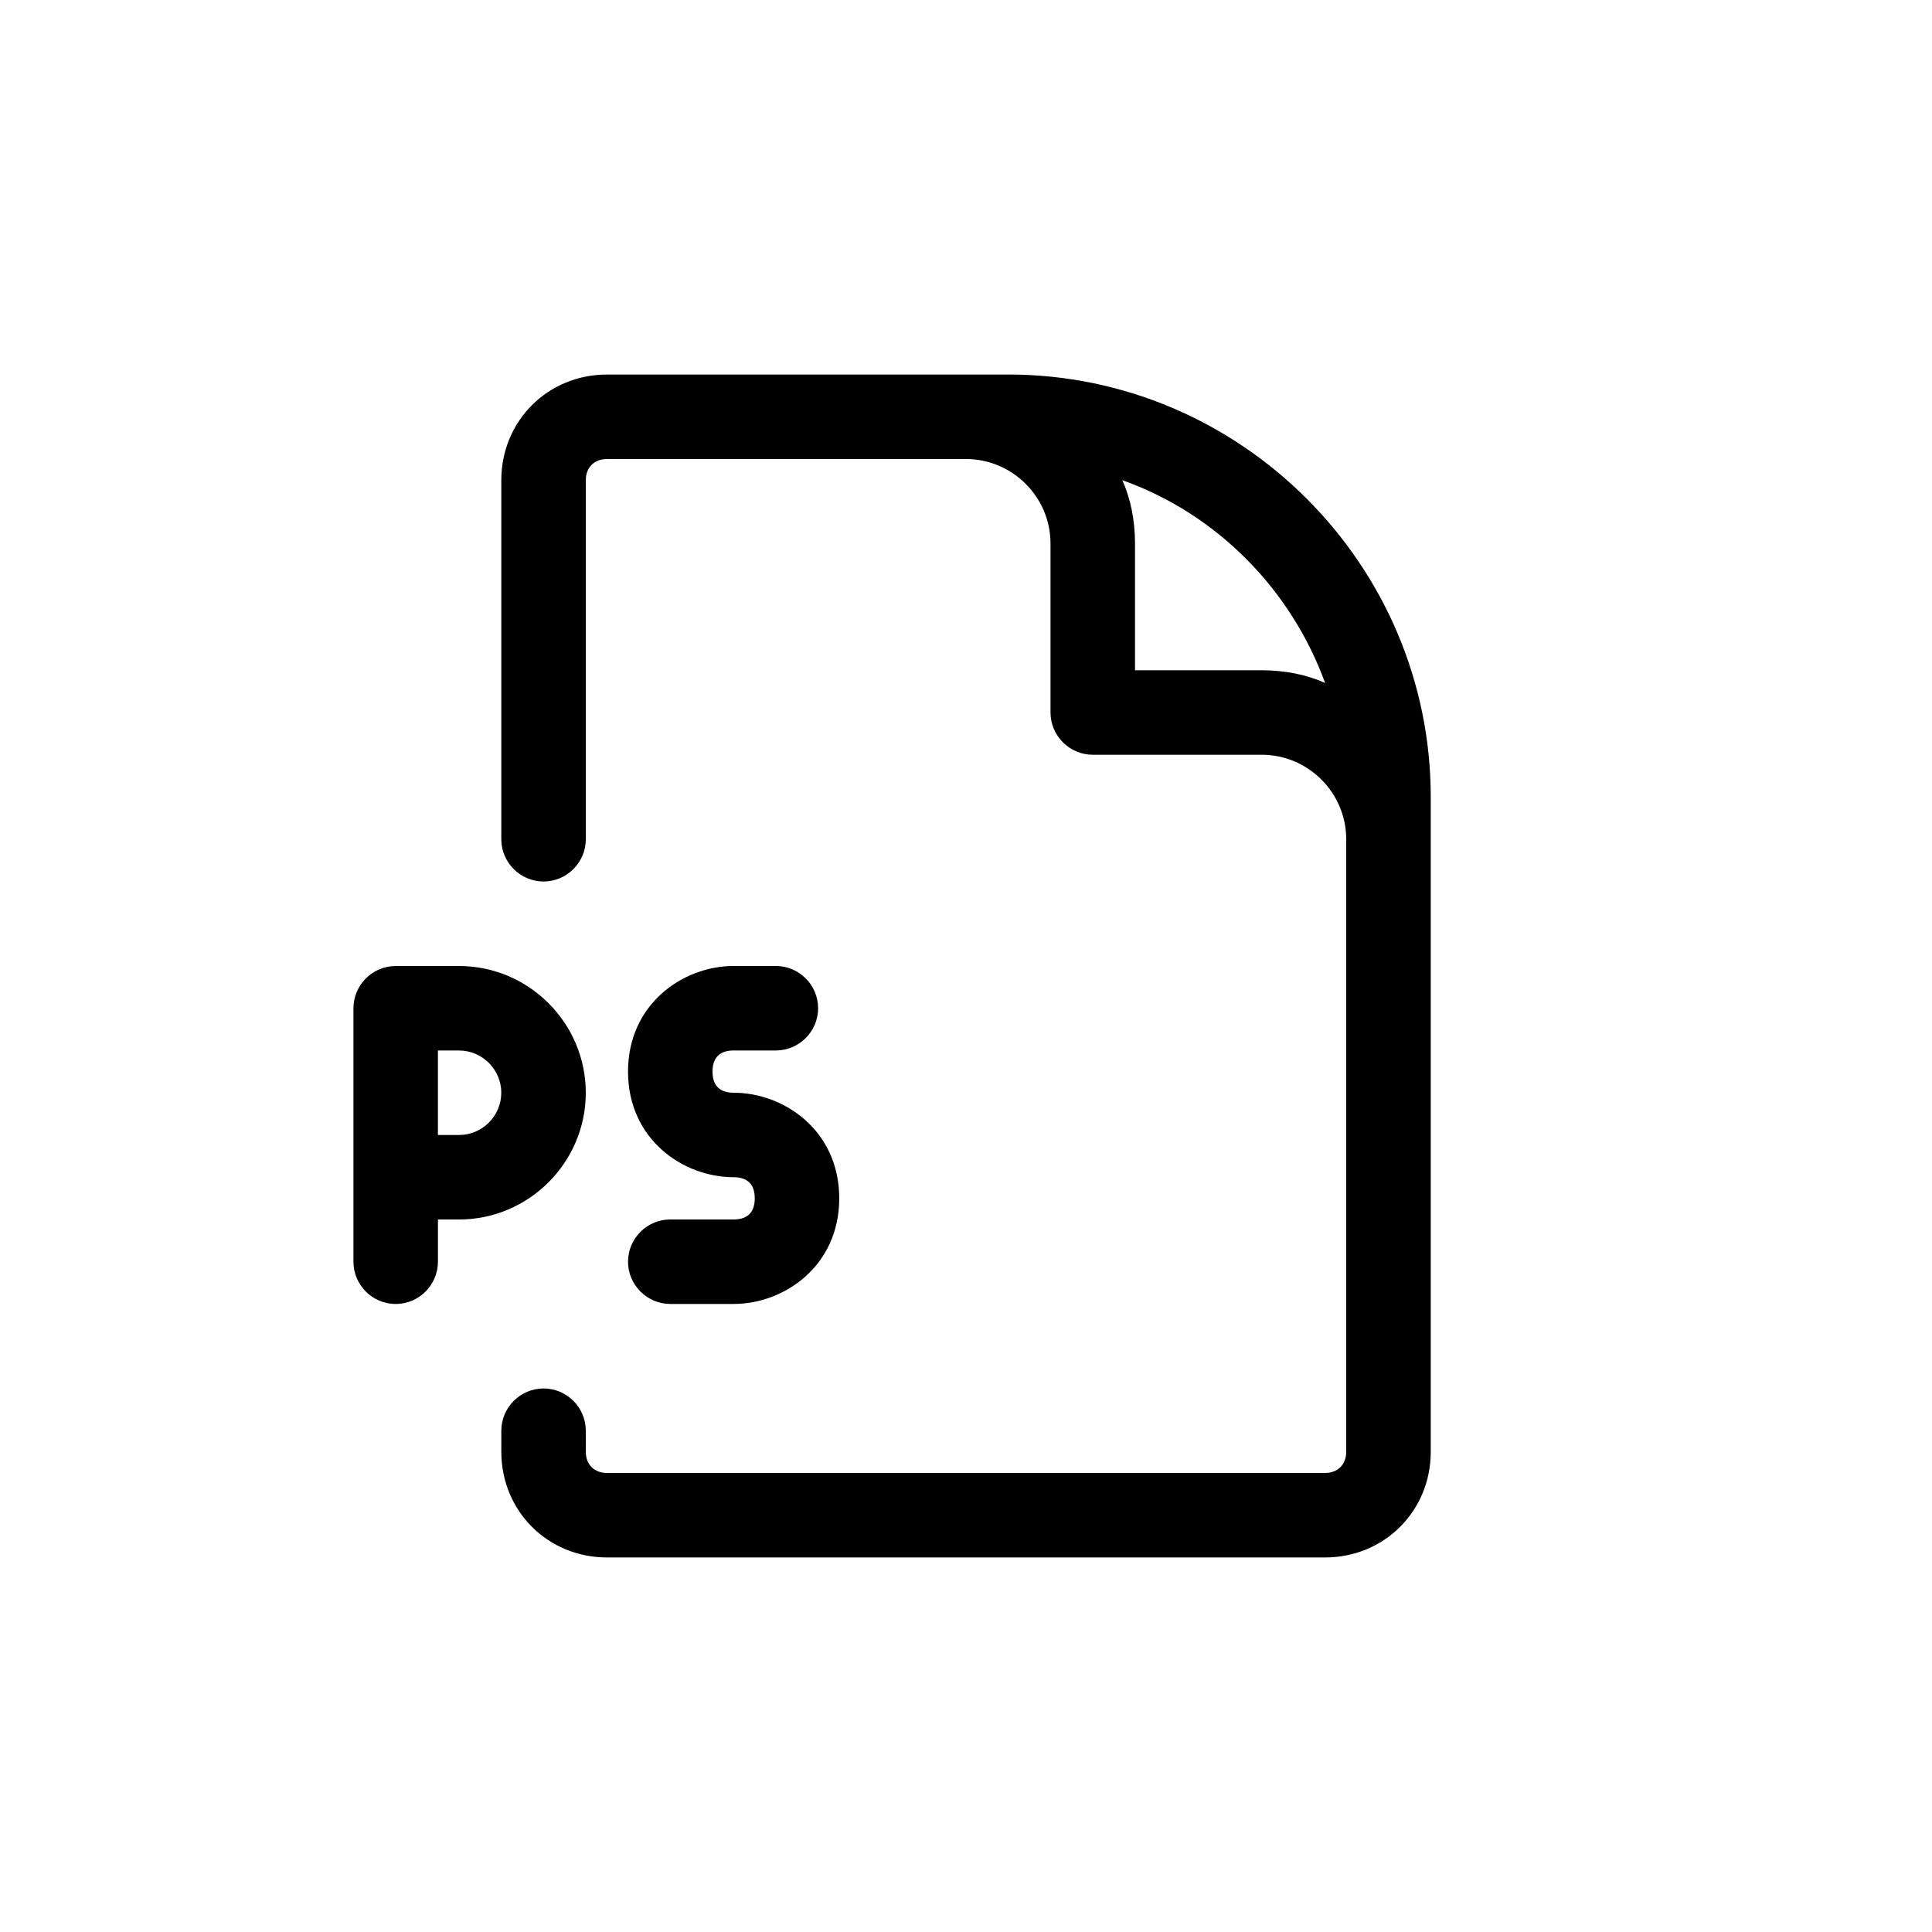
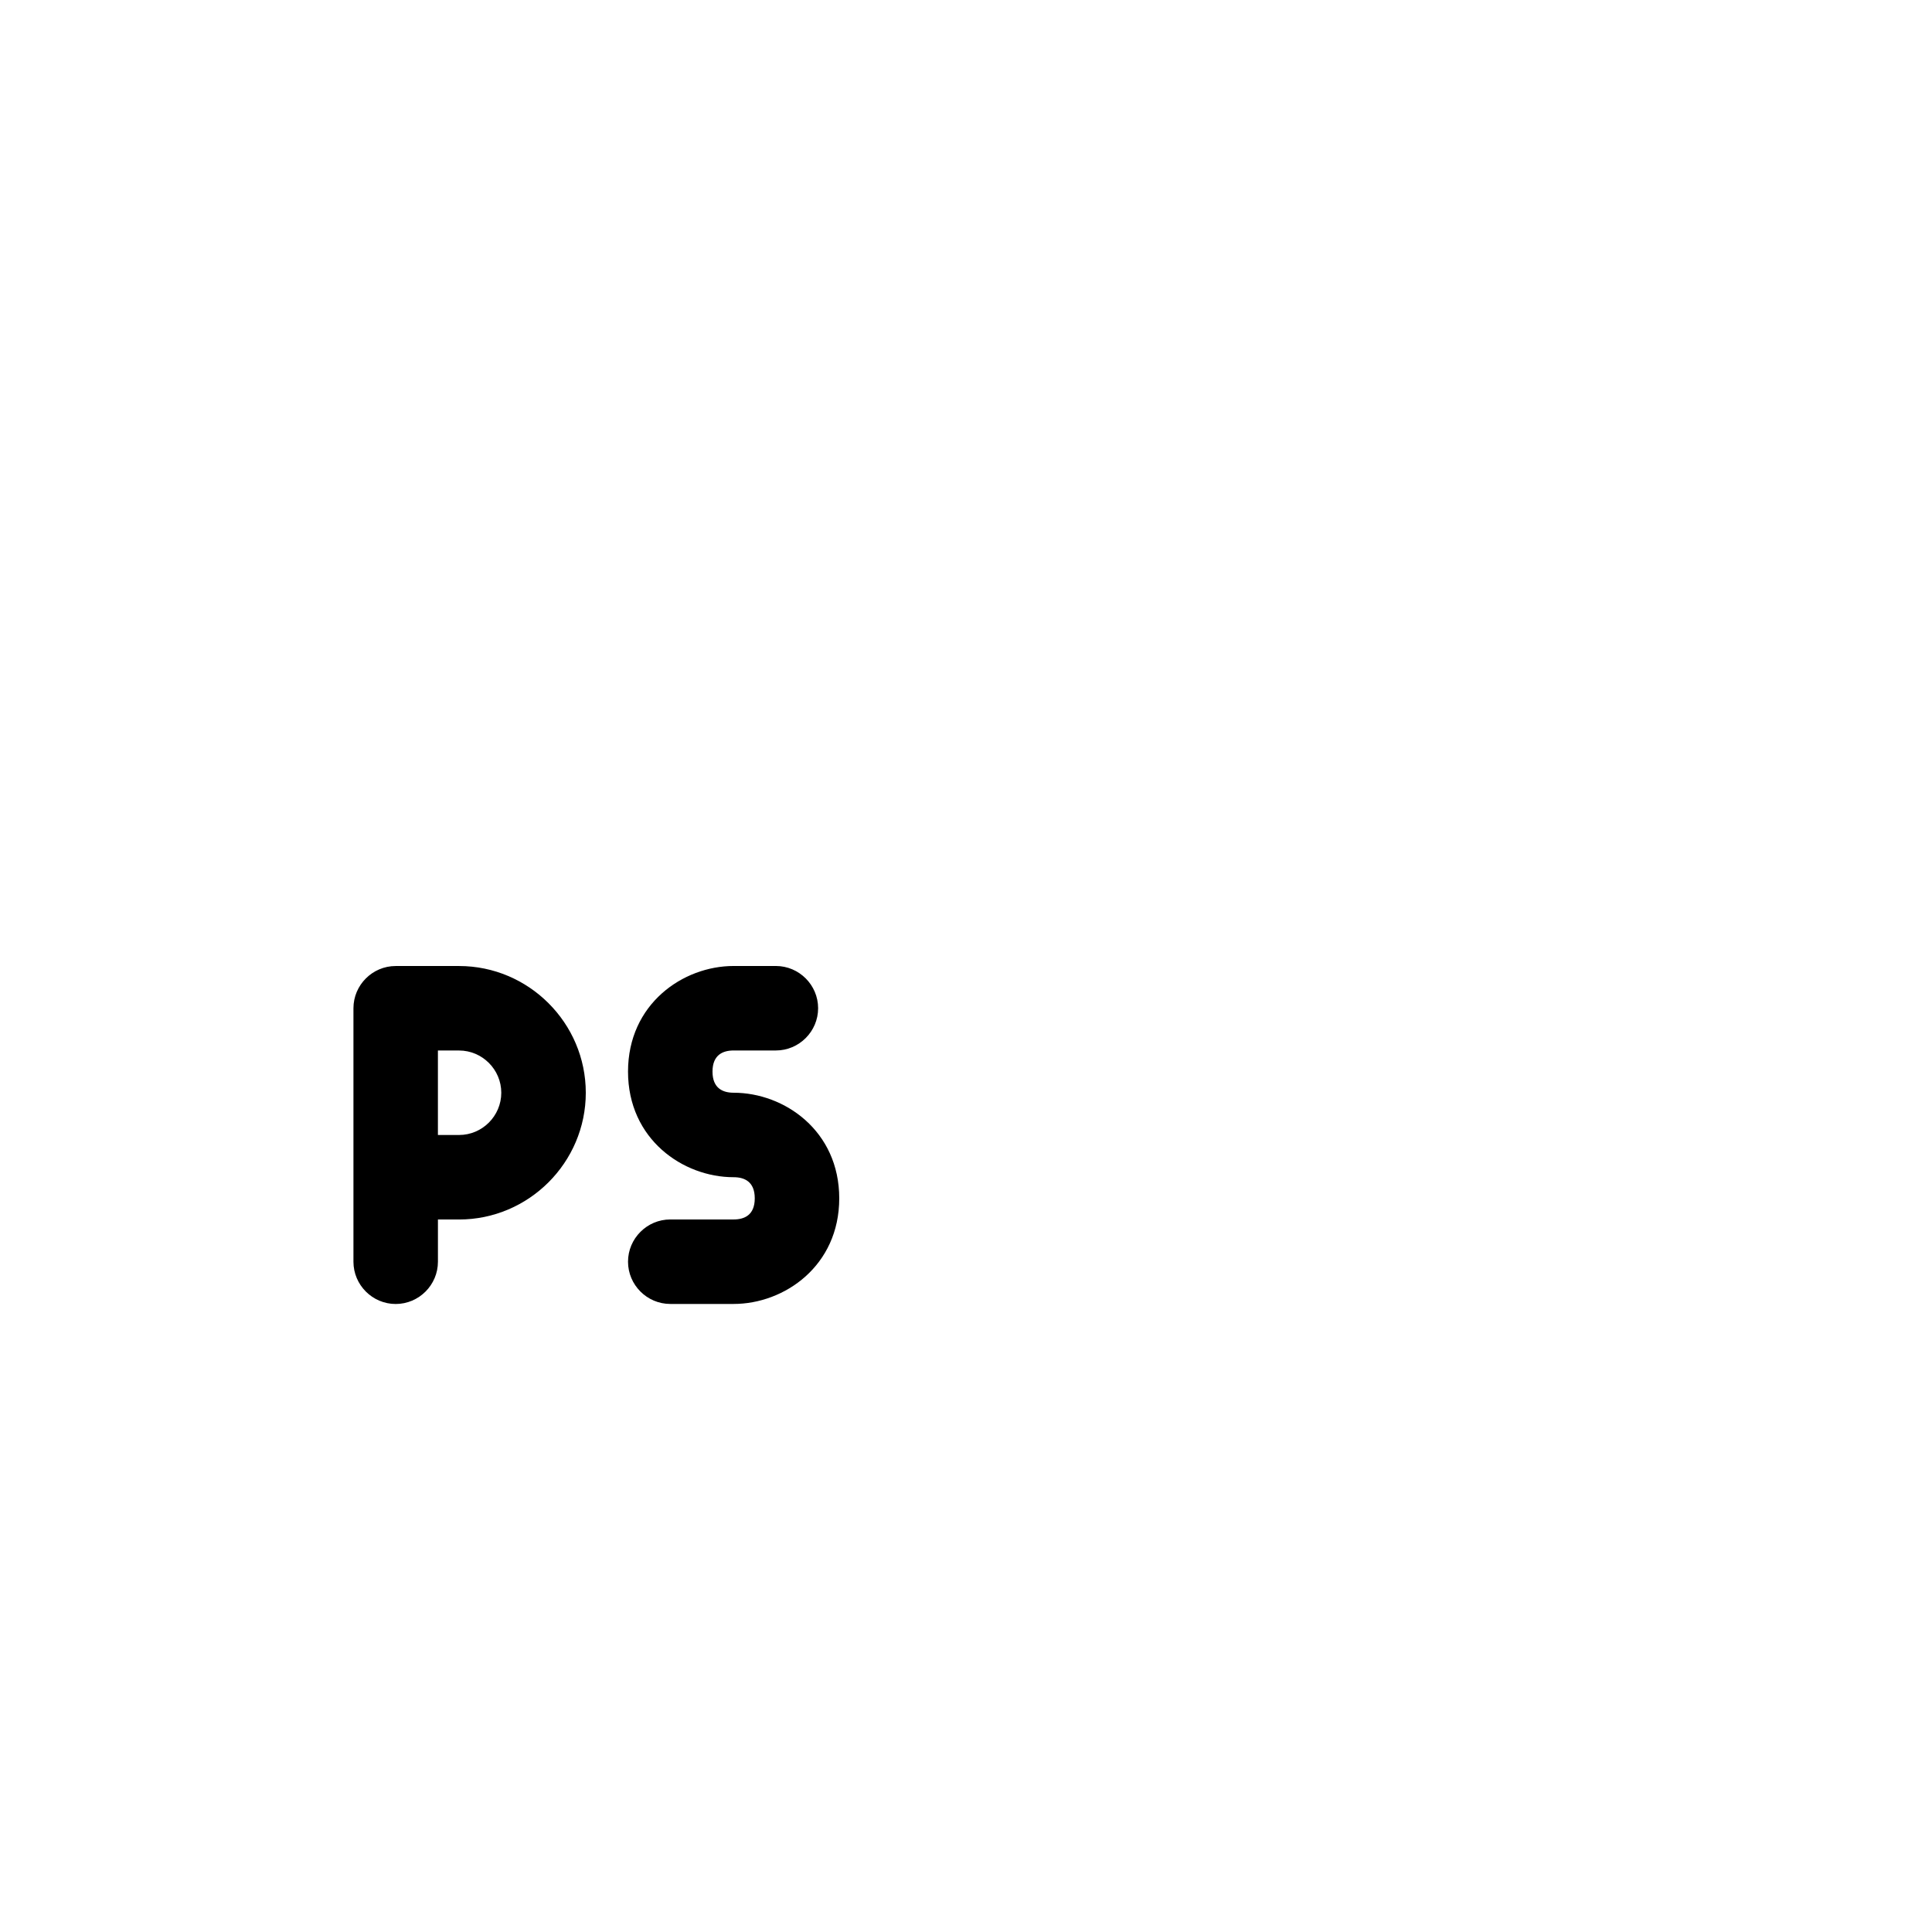
<svg xmlns="http://www.w3.org/2000/svg" fill="#000000" width="800px" height="800px" version="1.1" viewBox="144 144 512 512">
  <g>
-     <path d="m411.2 243.26h-106.36c-15.676 0-27.988 12.316-27.988 27.988v95.164c0 6.156 5.039 11.195 11.195 11.195s11.195-5.039 11.195-11.195v-95.164c0-3.359 2.238-5.598 5.598-5.598h95.164c12.316 0 22.391 10.078 22.391 22.391v44.781c0 6.156 5.039 11.195 11.195 11.195h44.781c12.316 0 22.391 10.078 22.391 22.391v162.34c0 3.359-2.238 5.598-5.598 5.598l-190.32 0.004c-3.359 0-5.598-2.238-5.598-5.598v-5.598c0-6.156-5.039-11.195-11.195-11.195s-11.195 5.039-11.195 11.195v5.598c0 15.676 12.316 27.988 27.988 27.988h190.33c15.676 0 27.988-12.316 27.988-27.988v-173.54c0-61.574-50.383-111.96-111.96-111.96zm67.172 78.371h-33.586v-33.586c0-6.156-1.121-11.754-3.359-16.793 25.191 8.957 44.781 29.109 53.738 53.738-5.035-2.242-10.633-3.359-16.793-3.359z" />
    <path d="m299.24 433.59c0-18.473-15.113-33.586-33.586-33.586h-16.793c-6.156 0-11.195 5.039-11.195 11.195v67.176c0 6.156 5.039 11.195 11.195 11.195s11.195-5.039 11.195-11.195v-11.195h5.598c18.469-0.004 33.586-15.117 33.586-33.59zm-33.59 11.195h-5.598v-22.391h5.598c6.156 0 11.195 5.039 11.195 11.195s-5.035 11.195-11.195 11.195z" />
    <path d="m338.42 467.17h-16.793c-6.156 0-11.195 5.039-11.195 11.195s5.039 11.195 11.195 11.195h16.793c13.434 0 27.988-10.078 27.988-27.988 0-17.914-14.555-27.988-27.988-27.988-2.801 0-5.598-1.121-5.598-5.598 0-4.477 2.801-5.598 5.598-5.598h11.195c6.156 0 11.195-5.039 11.195-11.195s-5.039-11.195-11.195-11.195h-11.195c-13.434 0-27.988 10.078-27.988 27.988 0 17.914 14.555 27.988 27.988 27.988 2.801 0 5.598 1.121 5.598 5.598 0 4.481-2.797 5.598-5.598 5.598z" />
  </g>
</svg>